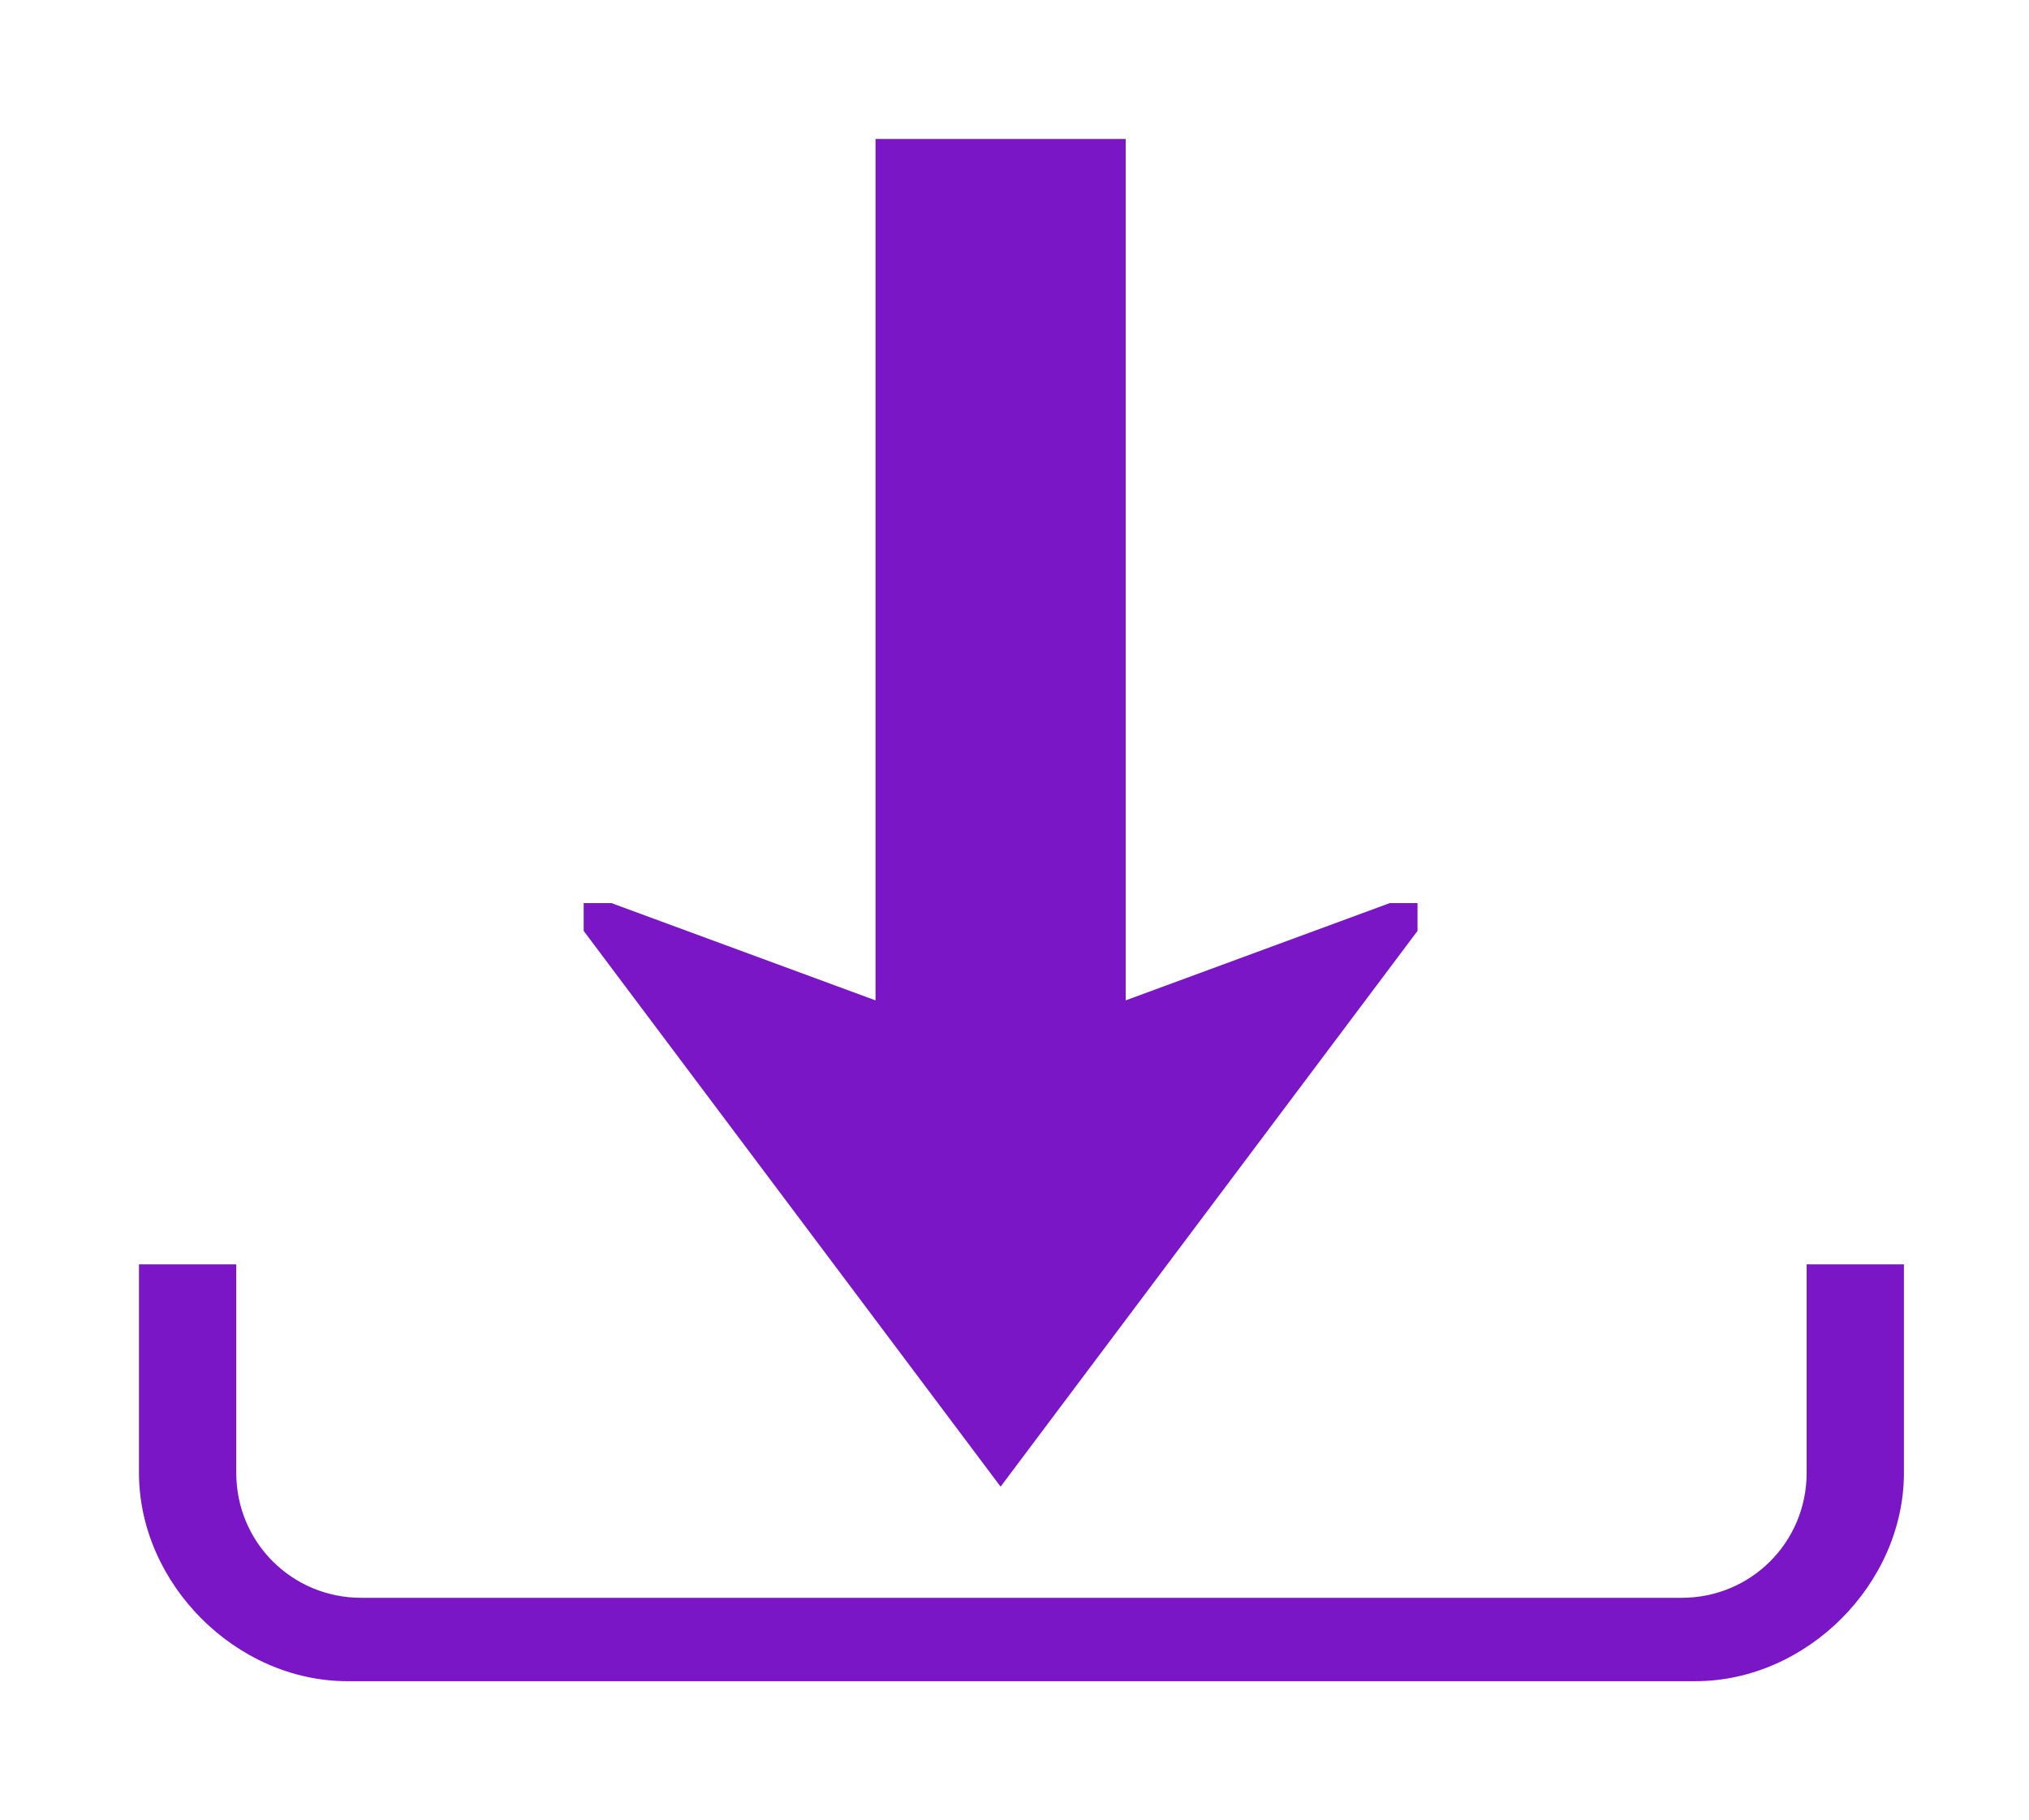
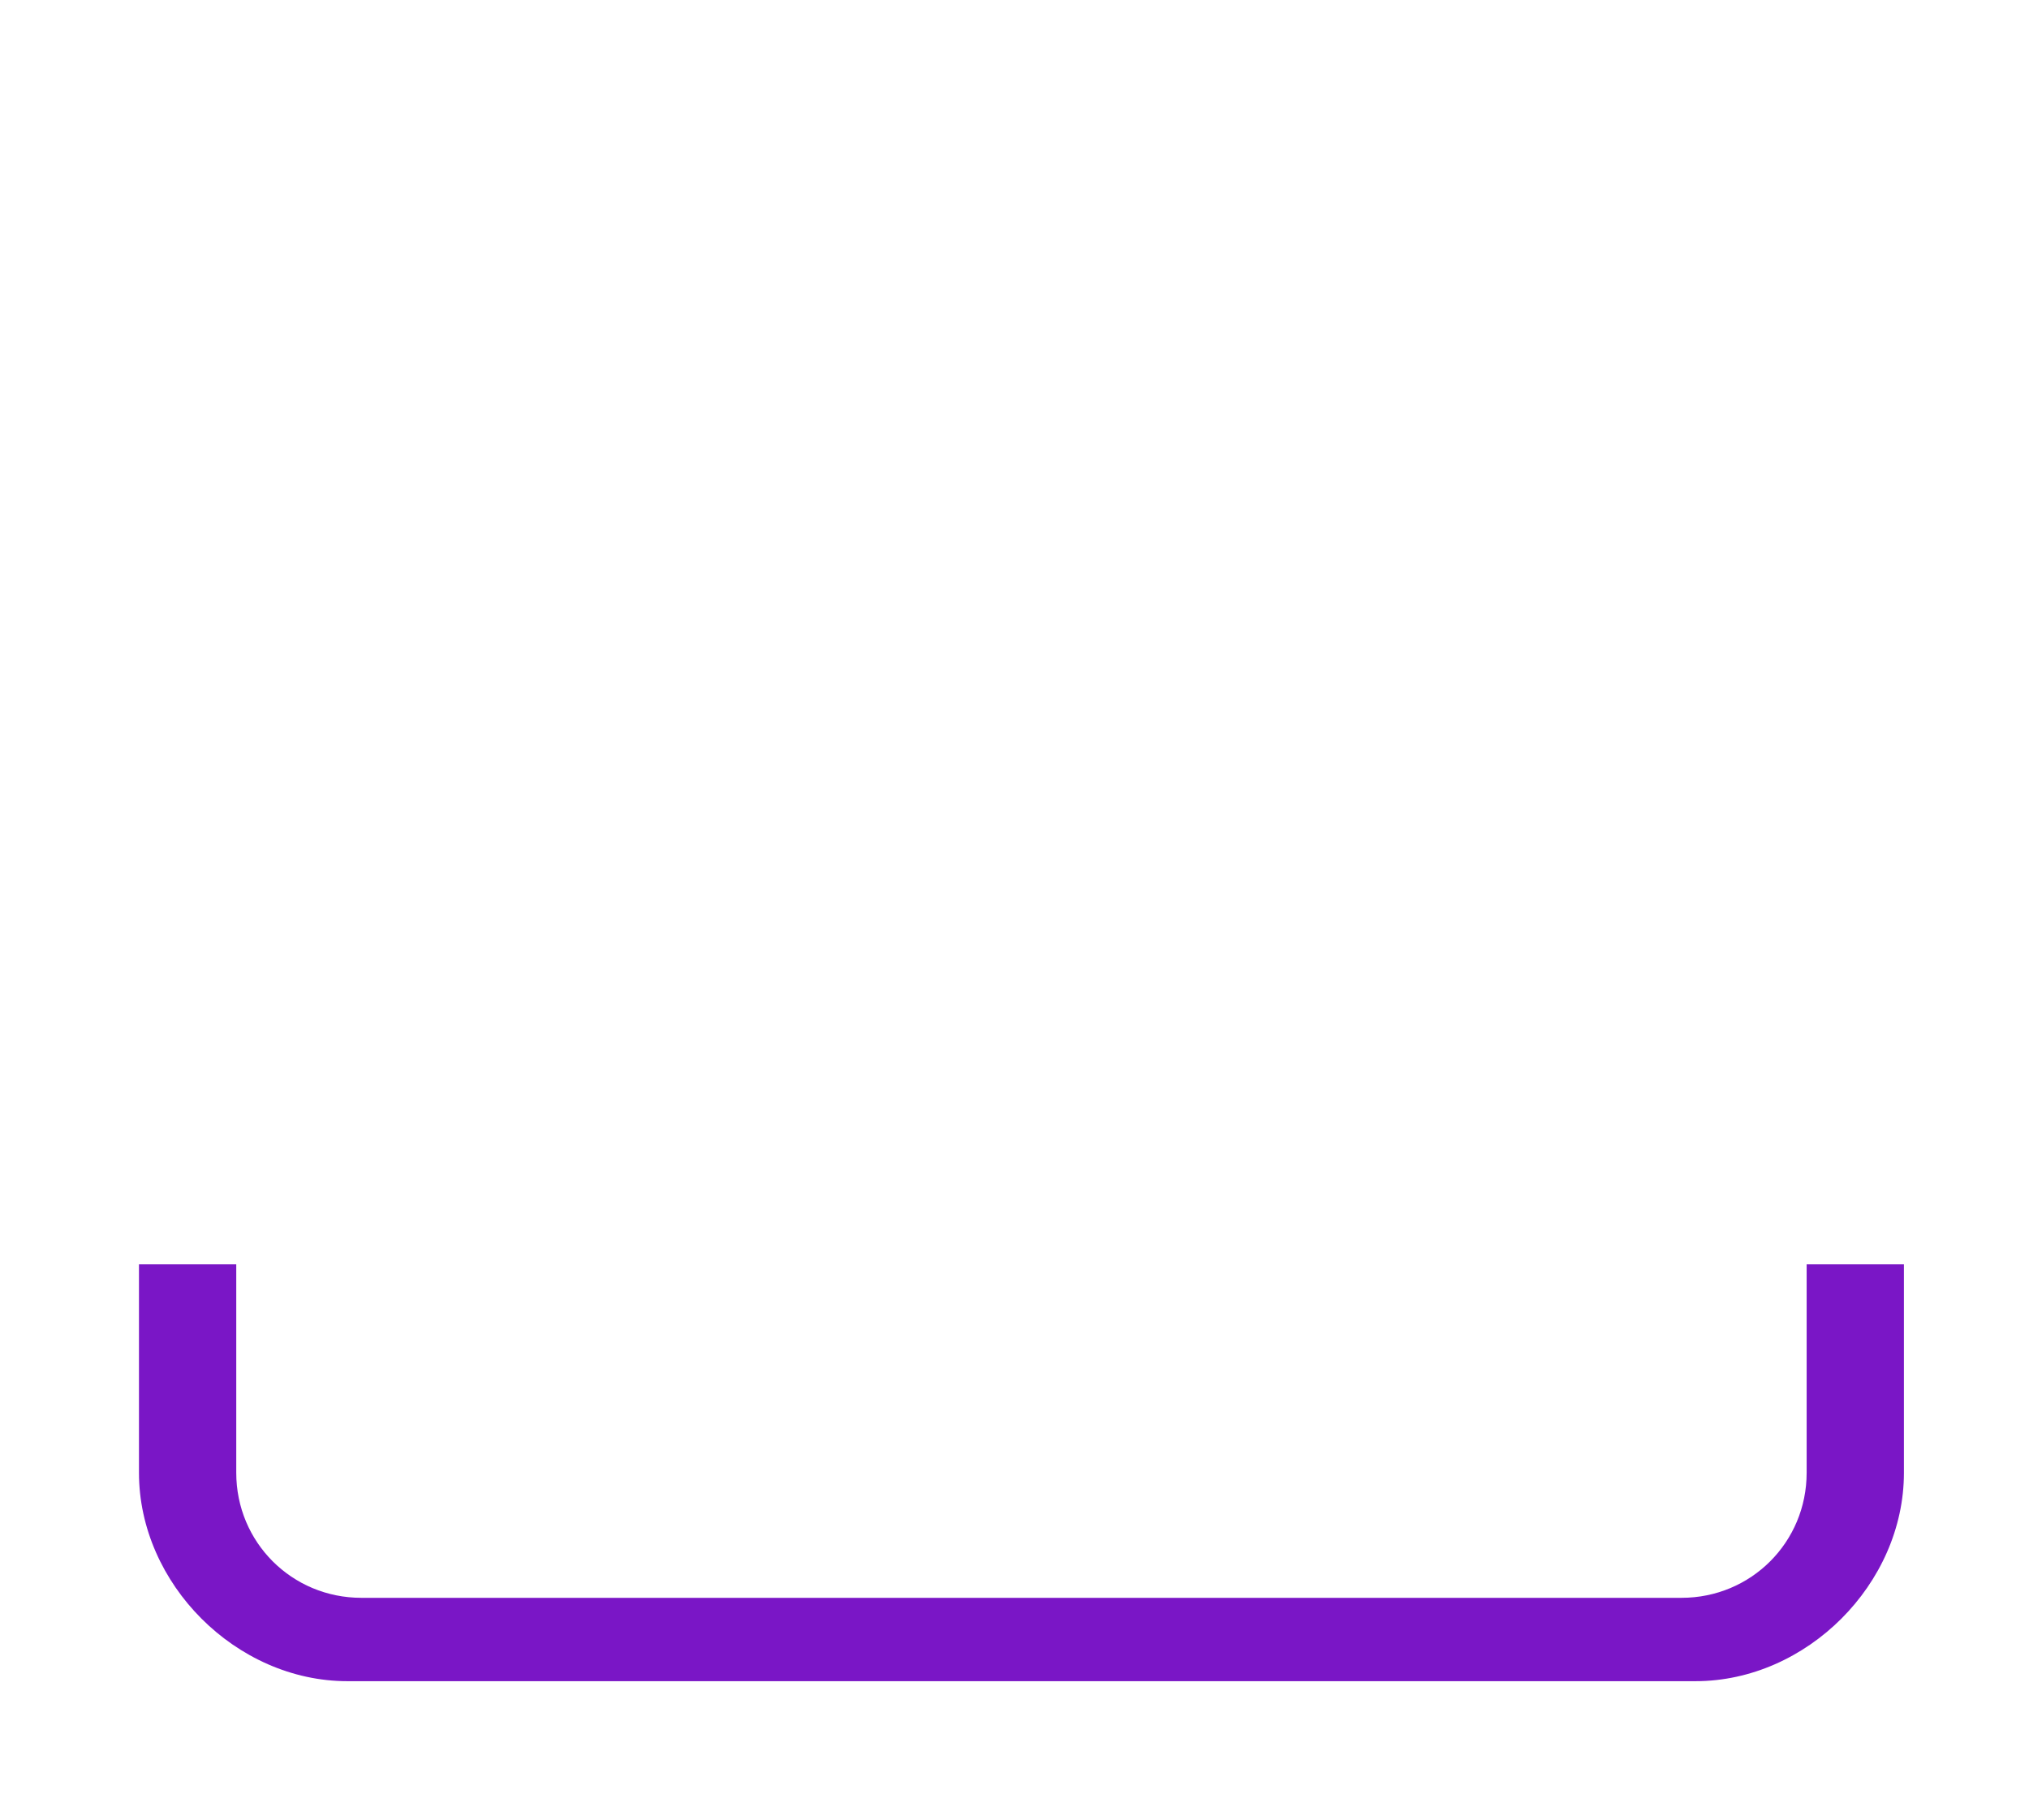
<svg xmlns="http://www.w3.org/2000/svg" id="Layer_1" version="1.1" viewBox="0 0 14.6 13.1">
  <defs>
    <style>
      .st0 {
        fill: #7a16c6;
      }
    </style>
  </defs>
-   <path class="st0" d="M8.1,1v6.2l1.9-.7c.1,0,.2,0,.2,0,0,0,0,.1,0,.2l-3,4-3-4c0,0,0-.1,0-.2,0,0,.1,0,.2,0l1.9.7V1h1.6Z" />
  <path class="st0" d="M12,12.1H2.5c-.8,0-1.5-.7-1.5-1.5v-1.5h.7v1.5c0,.5.4.9.9.9h9.5c.5,0,.9-.4.9-.9v-1.5h.7v1.5c0,.8-.7,1.5-1.5,1.5Z" />
</svg>